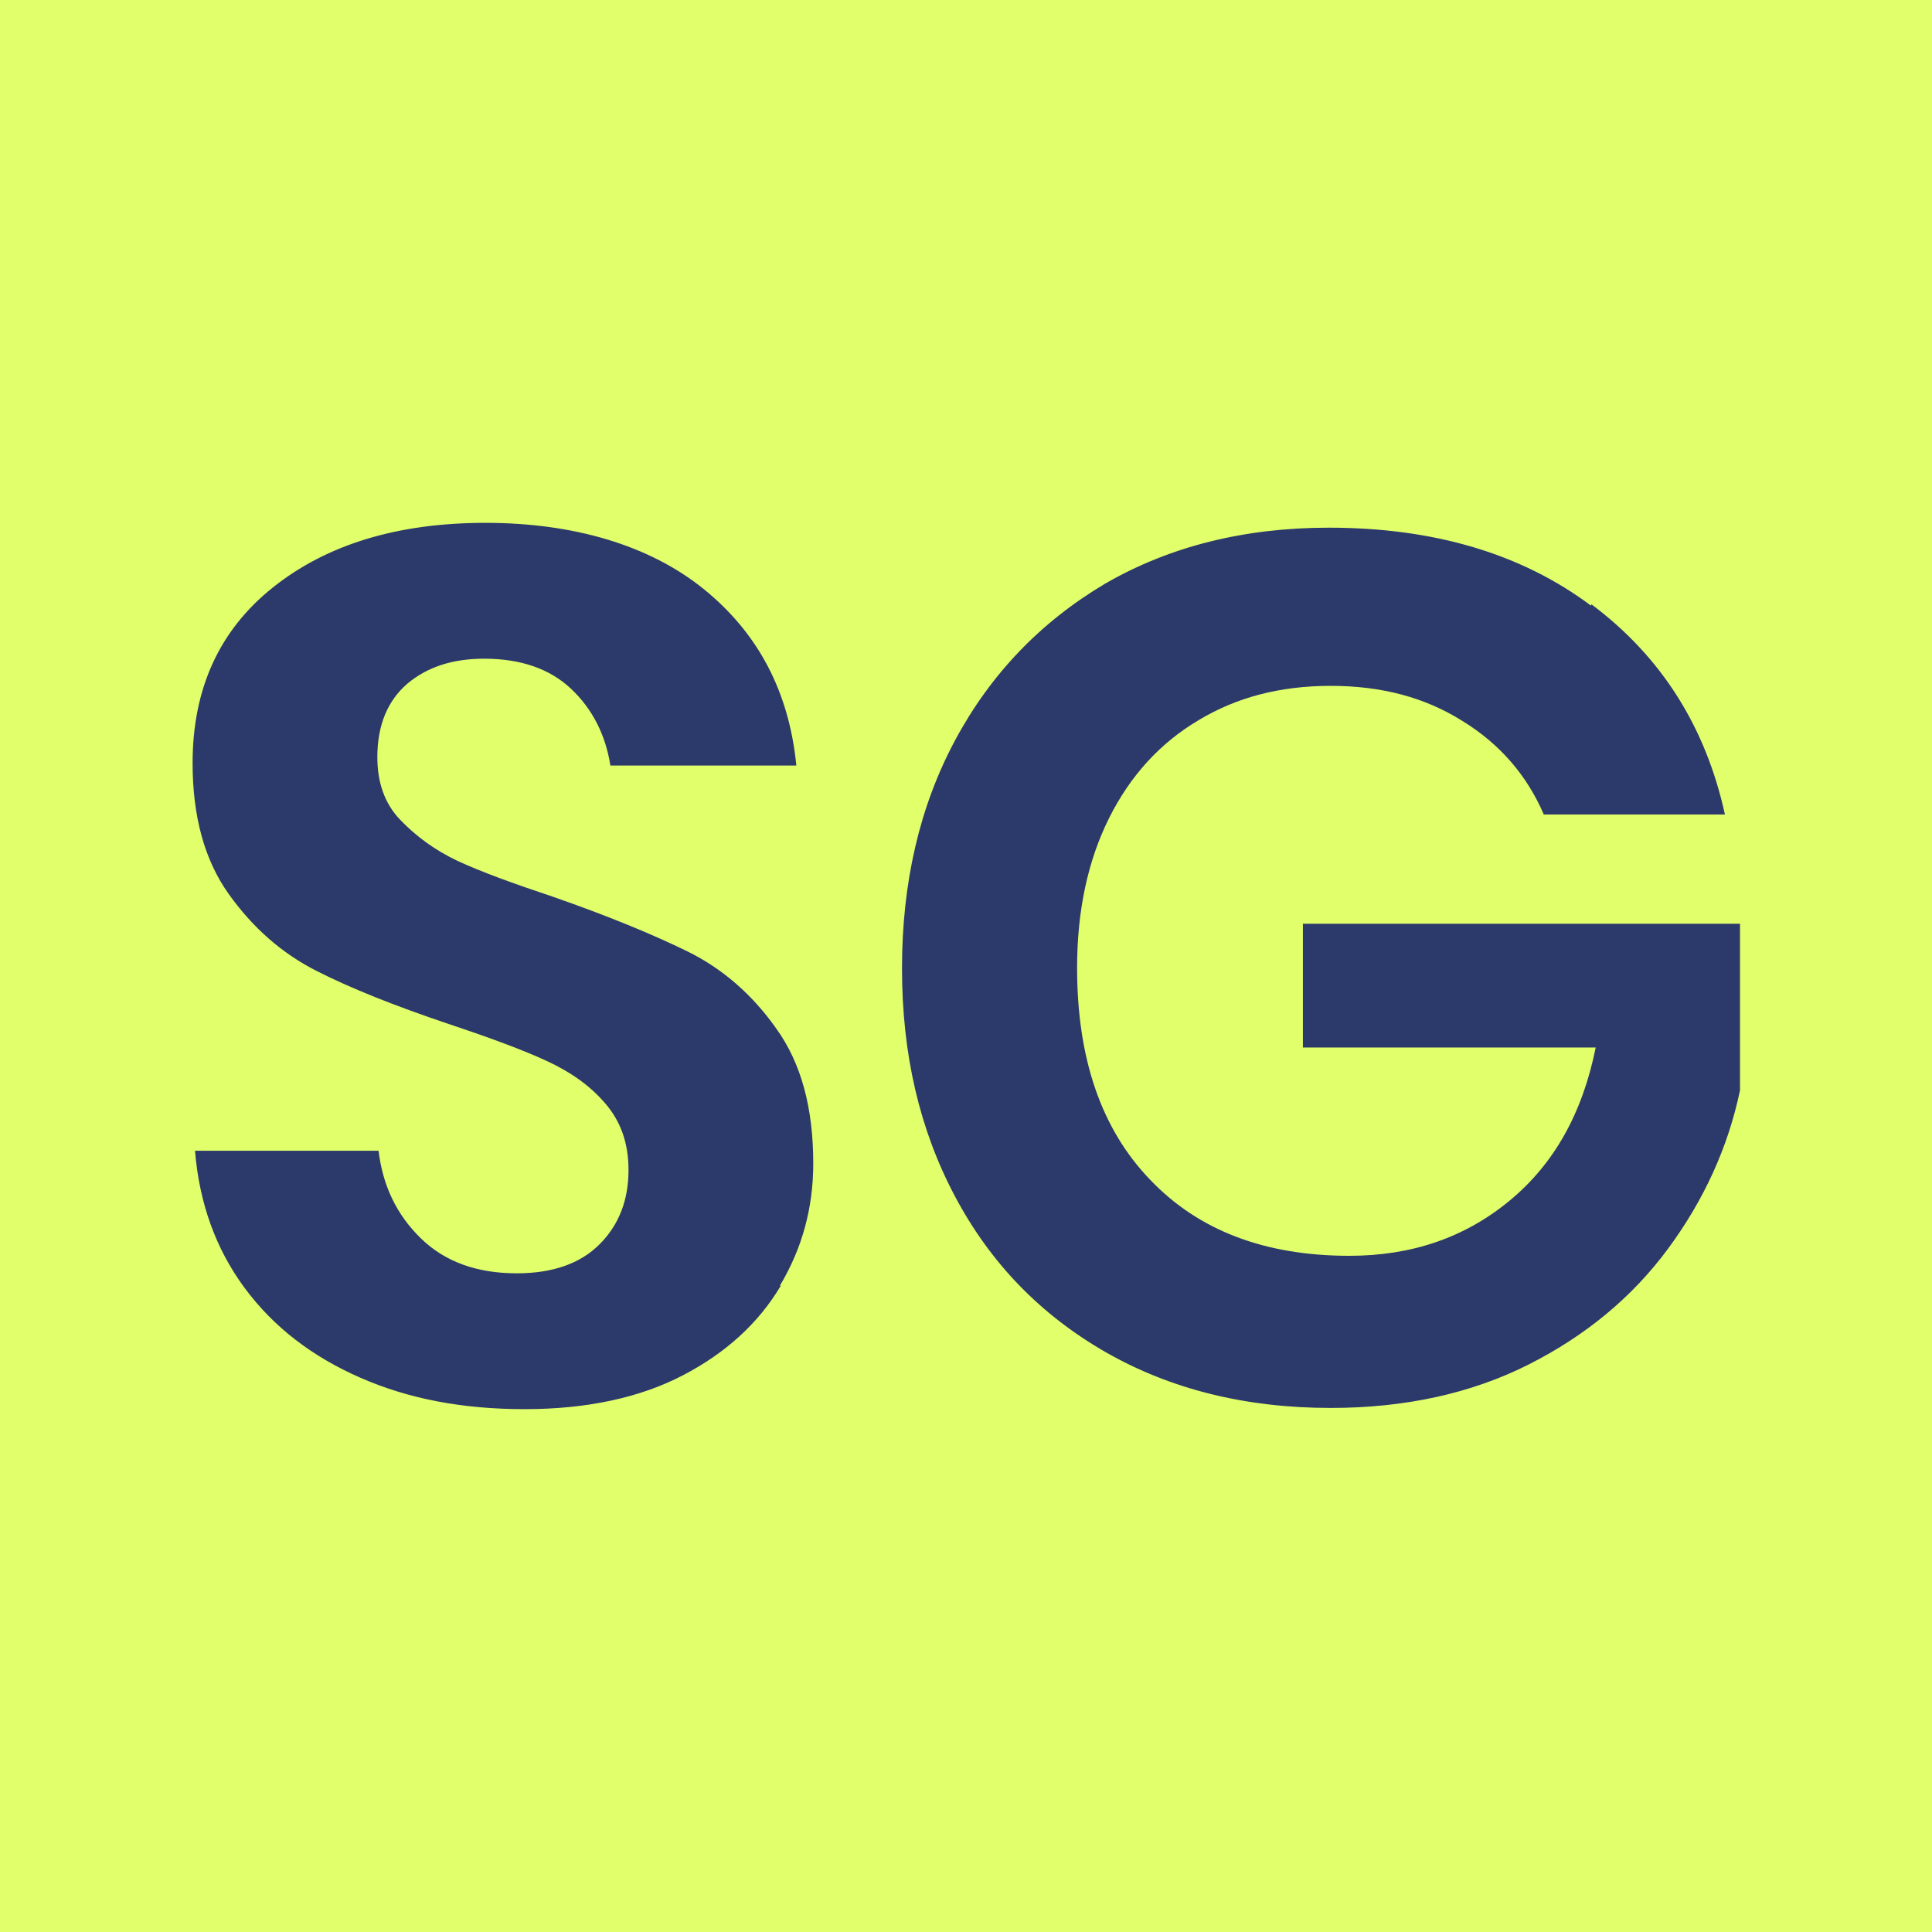
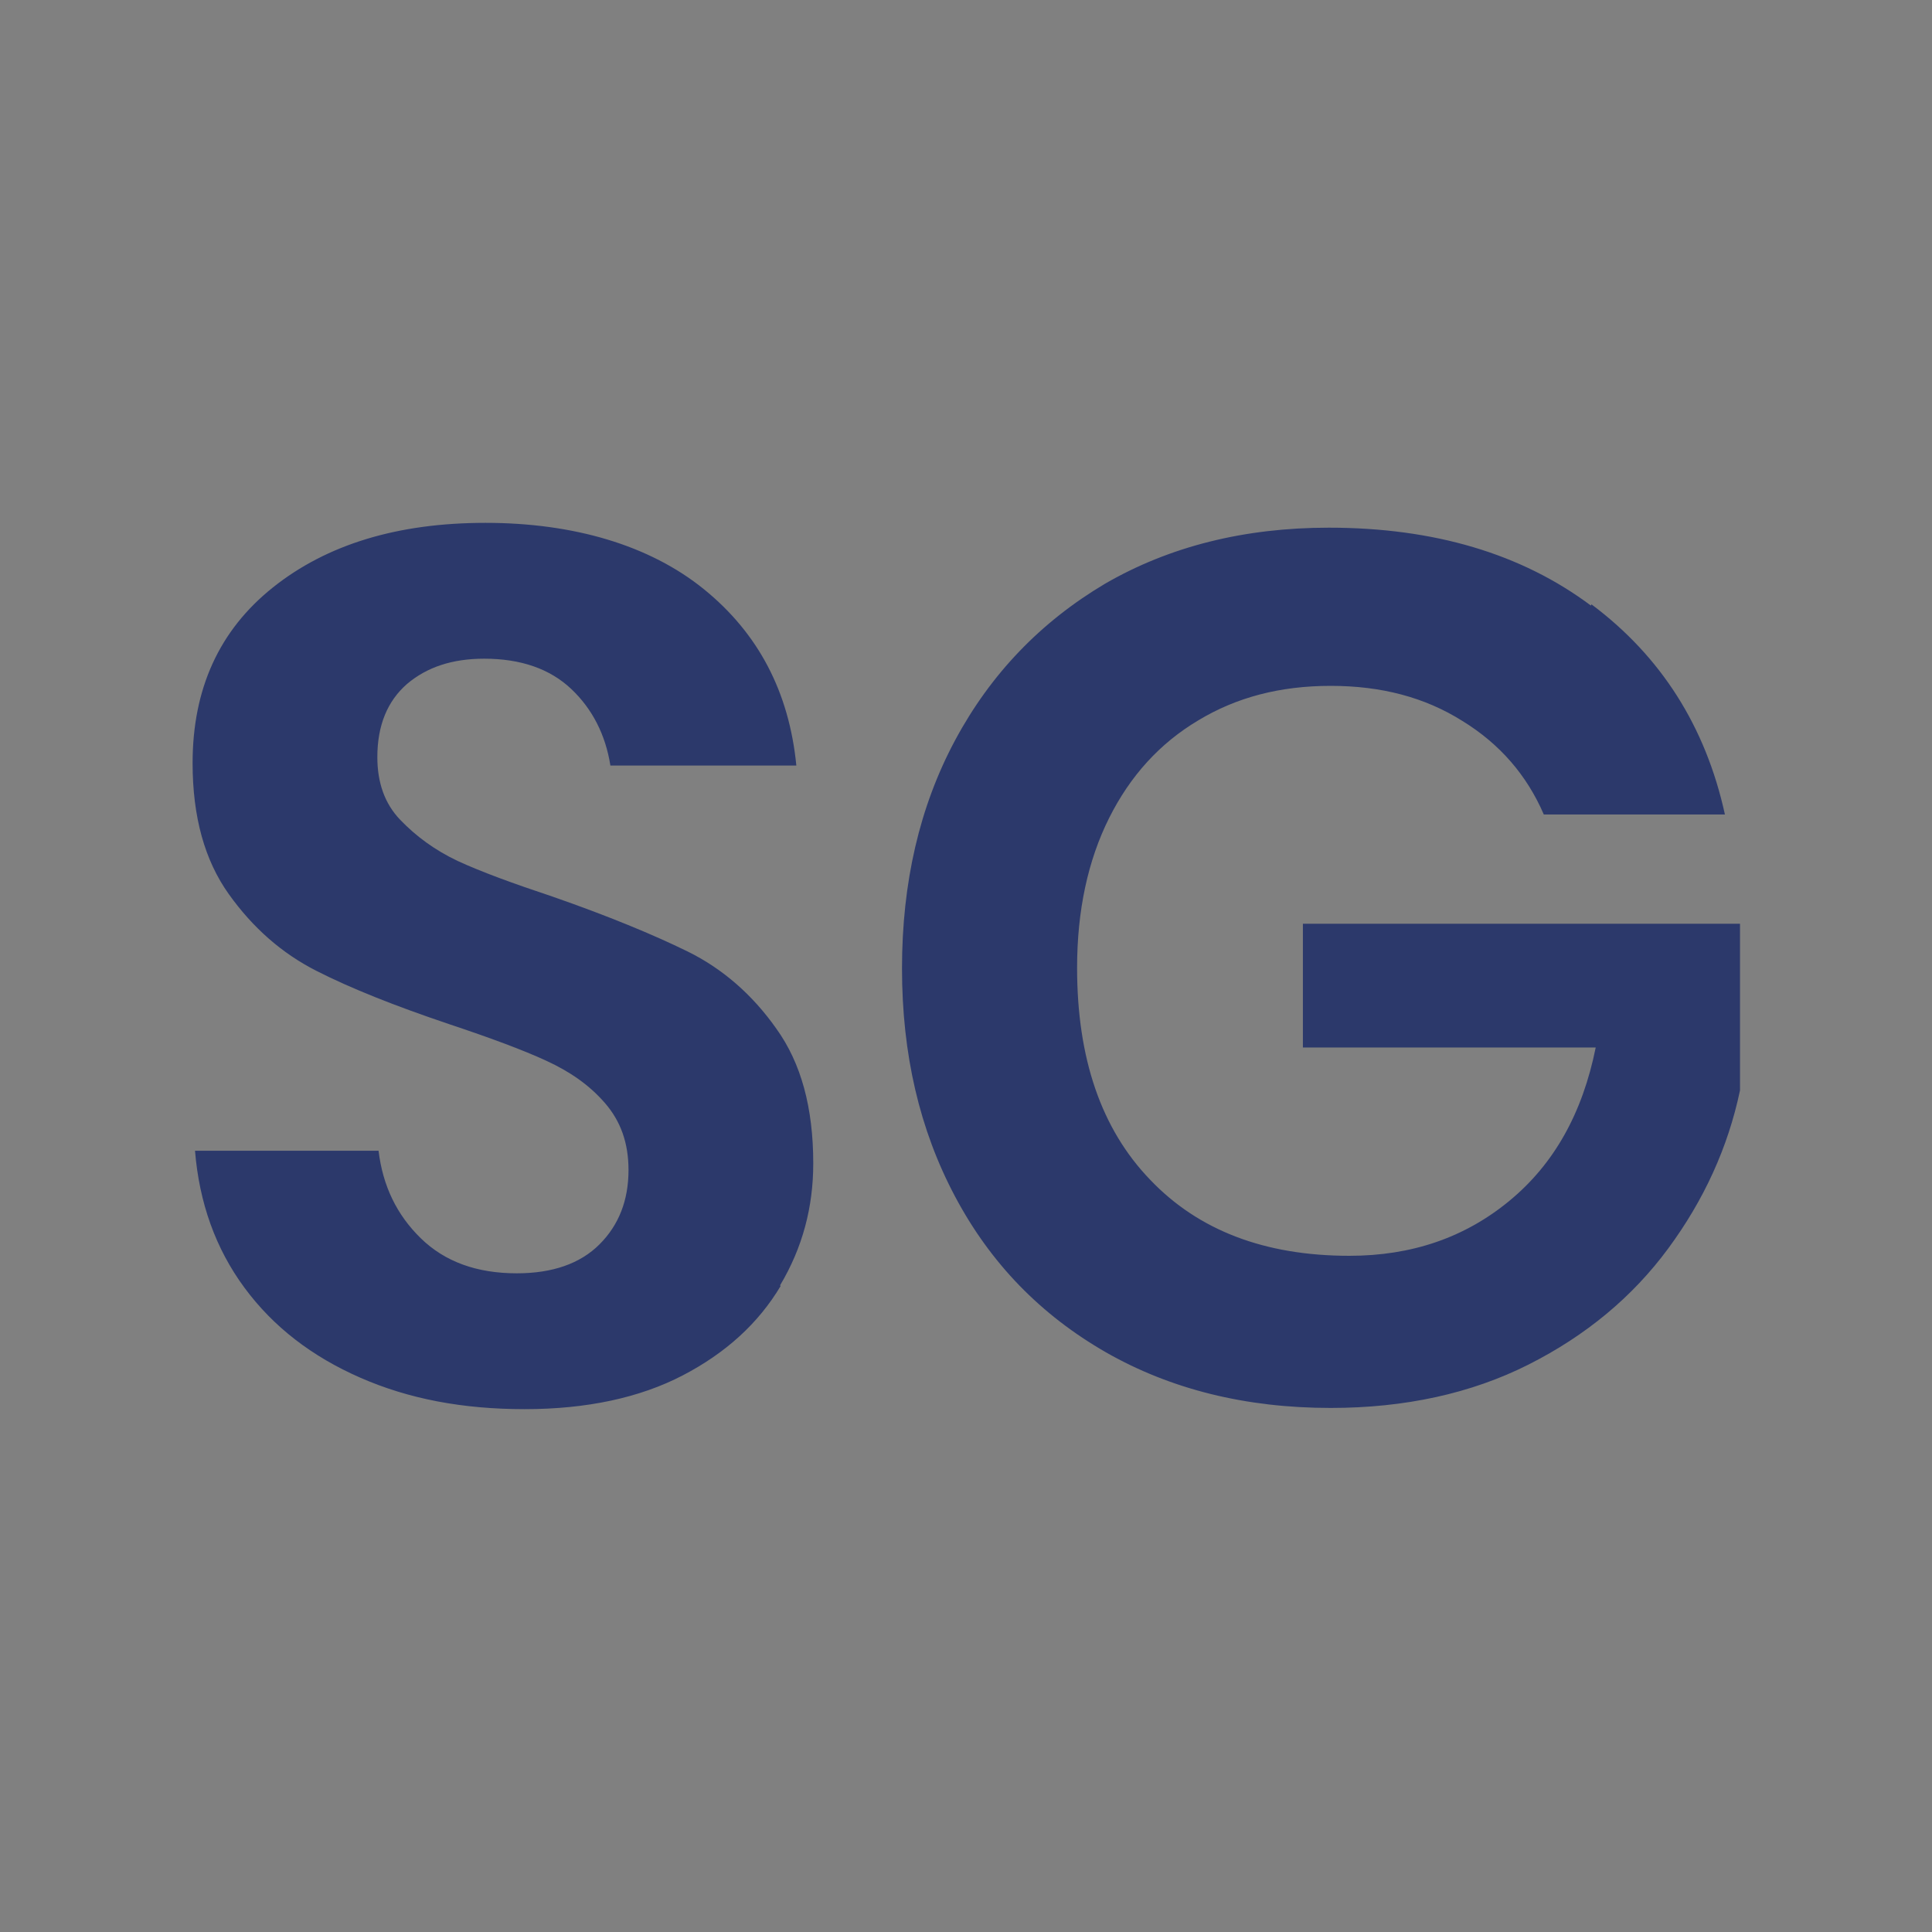
<svg xmlns="http://www.w3.org/2000/svg" width="32" height="32">
  <rect width="100%" height="100%" fill="#808080" stroke="none" />
  <svg id="SvgjsSvg1001" viewBox="0 0 32 32">
    <defs>
      <style>.cls-1,.cls-2{fill:#2c396b;stroke-width:0}.cls-2{fill:#e1ff6b}@media (prefers-color-scheme:light){:root{filter:none}}</style>
    </defs>
    <g id="SvgjsG1000">
-       <path d="M0 0h32v32H0z" class="cls-2" />
      <path d="M12.93 21.3c-.37.62-.91 1.11-1.62 1.48s-1.59.56-2.62.56-1.92-.17-2.72-.52c-.8-.35-1.44-.84-1.92-1.49s-.75-1.41-.82-2.27h3.04c.07.58.3 1.06.7 1.45.4.39.93.58 1.59.58.59 0 1.05-.16 1.37-.48s.48-.73.48-1.23c0-.45-.13-.81-.39-1.11s-.58-.52-.97-.7c-.39-.18-.93-.38-1.62-.61-.89-.3-1.62-.59-2.19-.88-.57-.29-1.05-.71-1.45-1.27s-.6-1.28-.6-2.17c0-1.23.44-2.2 1.33-2.91.89-.71 2.06-1.07 3.52-1.07s2.72.37 3.62 1.1 1.41 1.7 1.53 2.92h-3.08c-.08-.51-.3-.94-.65-1.27-.35-.33-.83-.5-1.44-.5-.53 0-.95.14-1.28.42-.32.28-.49.68-.49 1.21 0 .42.12.77.38 1.04s.57.5.95.68c.39.18.91.37 1.57.59.92.32 1.67.63 2.24.91.57.28 1.07.71 1.47 1.28.41.57.61 1.31.61 2.23 0 .73-.18 1.4-.55 2.02ZM26.36 10.01c1.15.86 1.89 2.02 2.21 3.48h-3c-.28-.65-.73-1.17-1.35-1.55-.62-.39-1.34-.58-2.18-.58s-1.56.19-2.19.57c-.64.38-1.13.92-1.48 1.62-.35.7-.53 1.53-.53 2.48 0 1.5.4 2.67 1.21 3.51.8.84 1.9 1.26 3.3 1.26 1.03 0 1.91-.3 2.65-.91.74-.61 1.21-1.45 1.43-2.54h-4.85V15.3h7.24v2.76c-.2.95-.6 1.82-1.19 2.62s-1.36 1.44-2.31 1.92-2.05.72-3.28.72c-1.41 0-2.65-.31-3.72-.92-1.08-.62-1.91-1.47-2.5-2.58s-.88-2.36-.88-3.78.29-2.68.88-3.78c.59-1.1 1.42-1.96 2.48-2.59 1.07-.62 2.31-.93 3.71-.93 1.74 0 3.19.43 4.34 1.29Z" class="cls-1" />
    </g>
  </svg>
</svg>